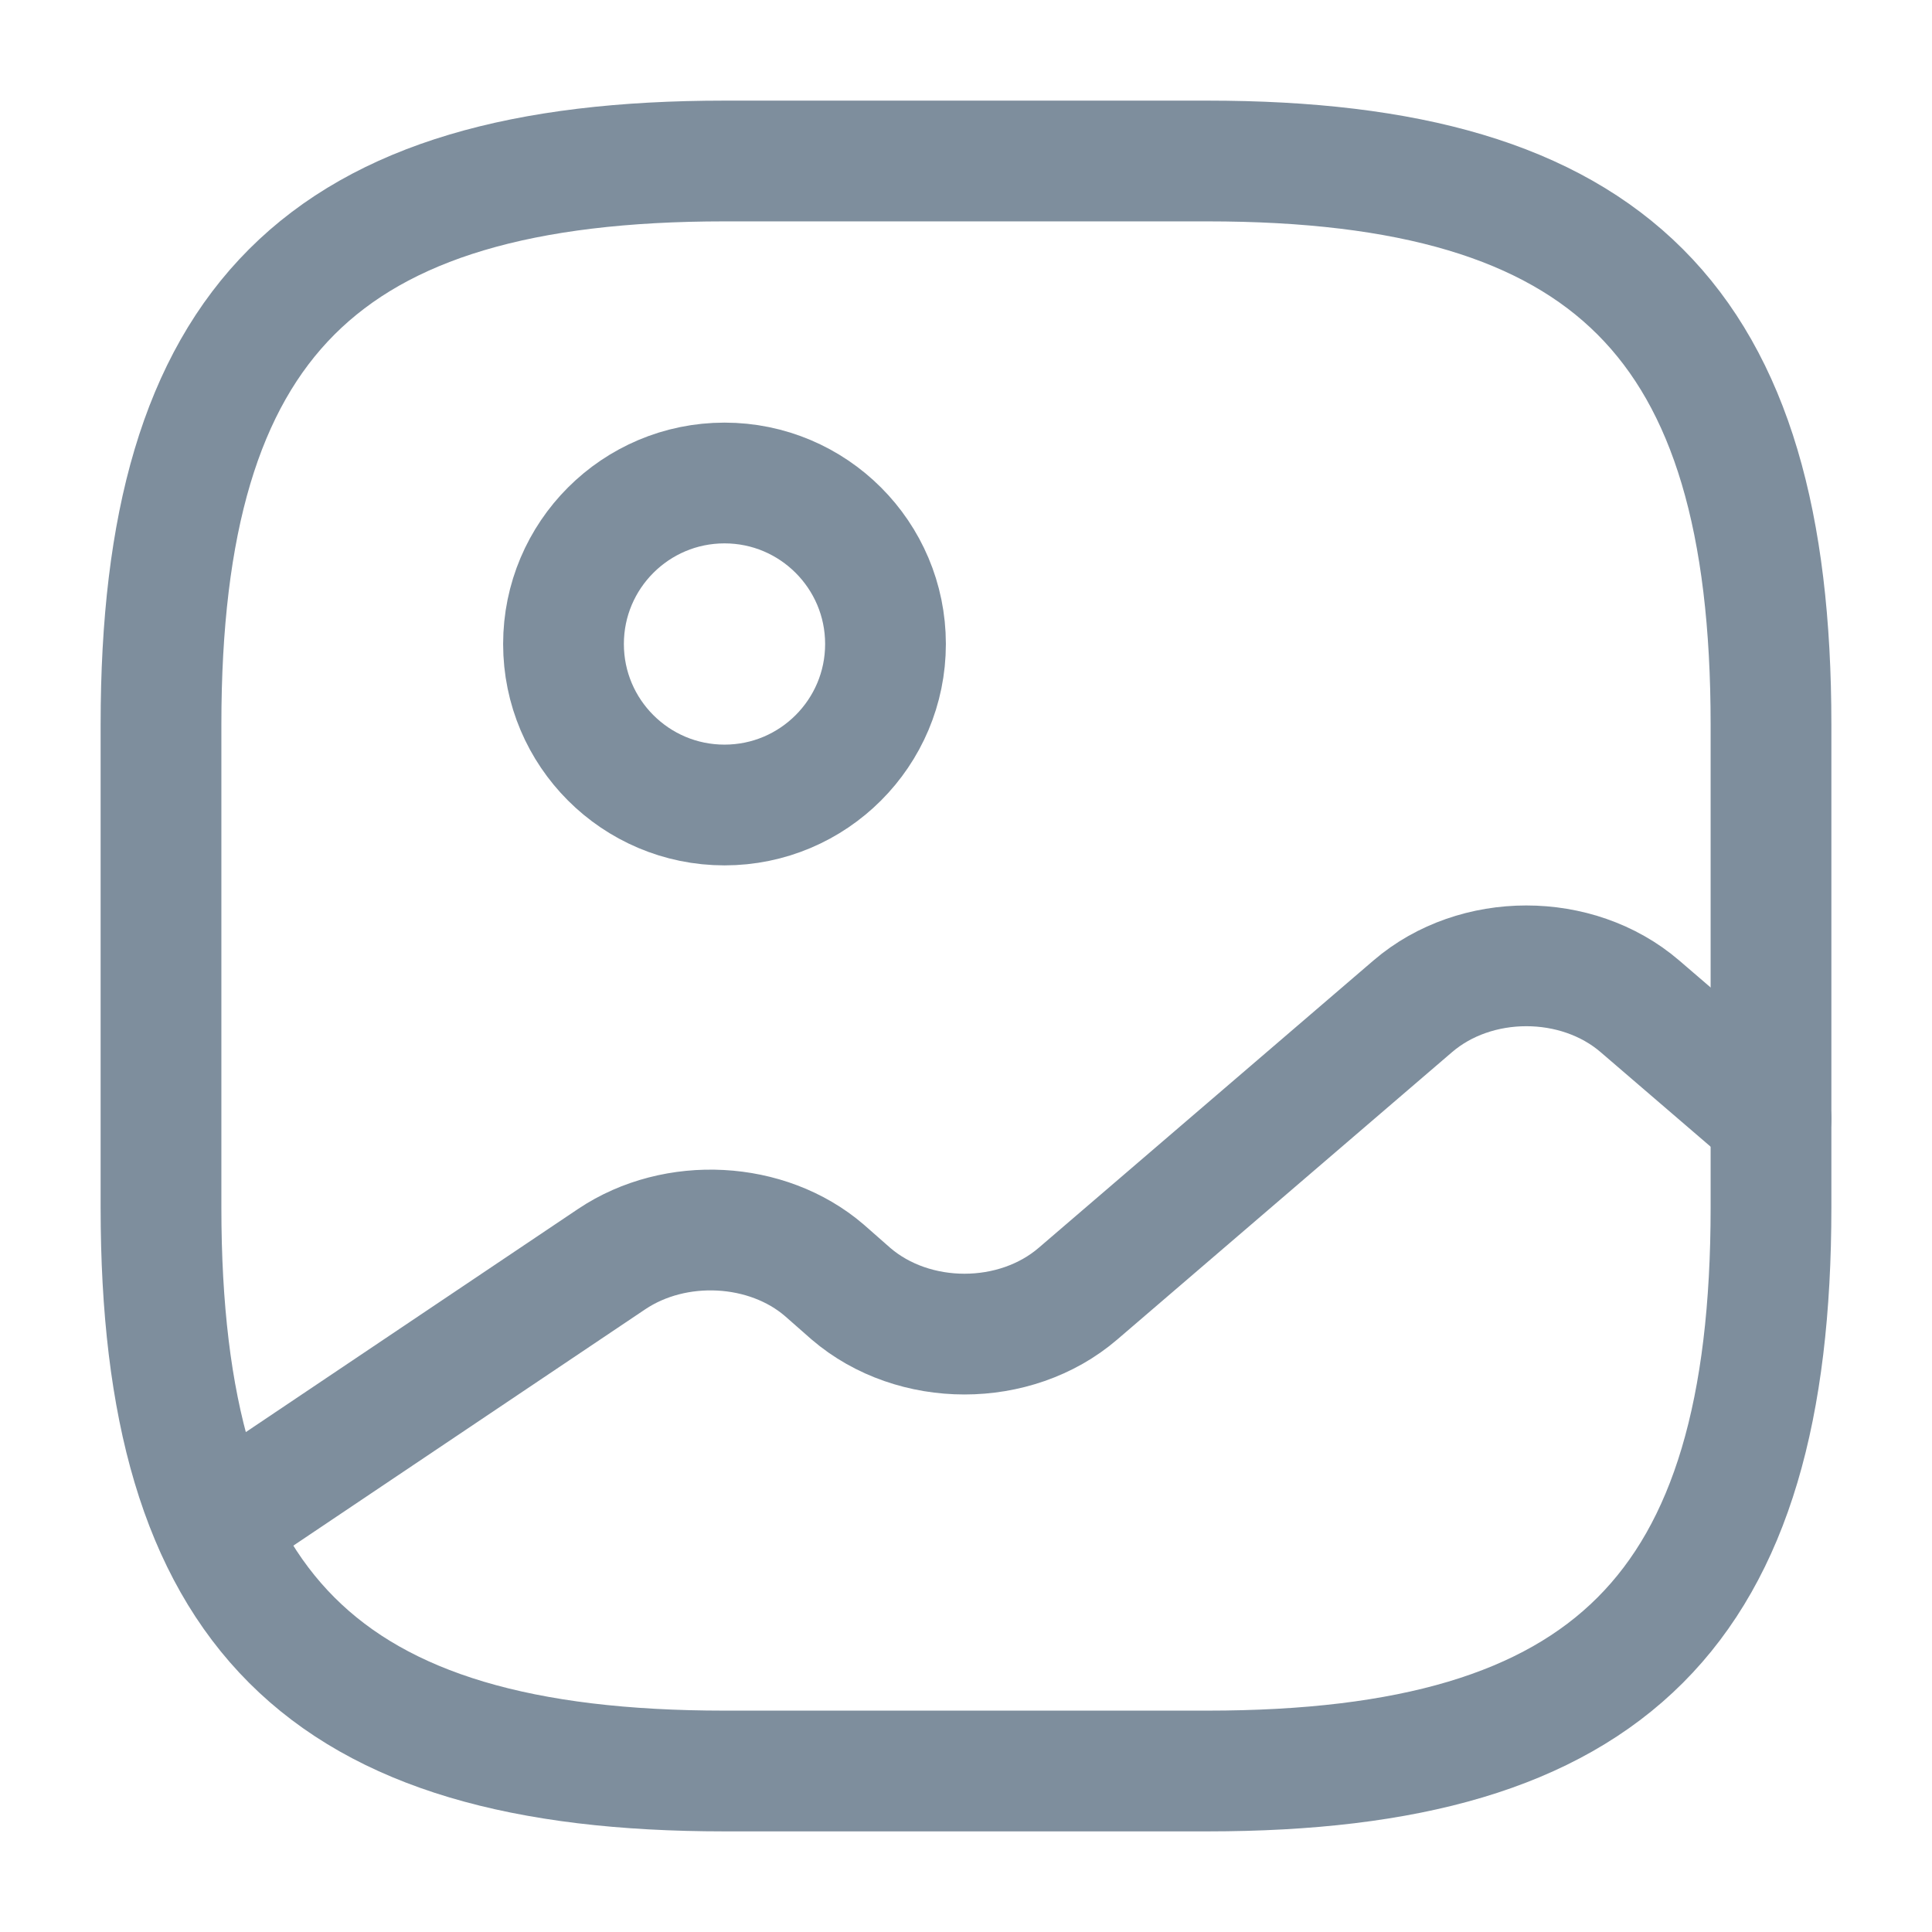
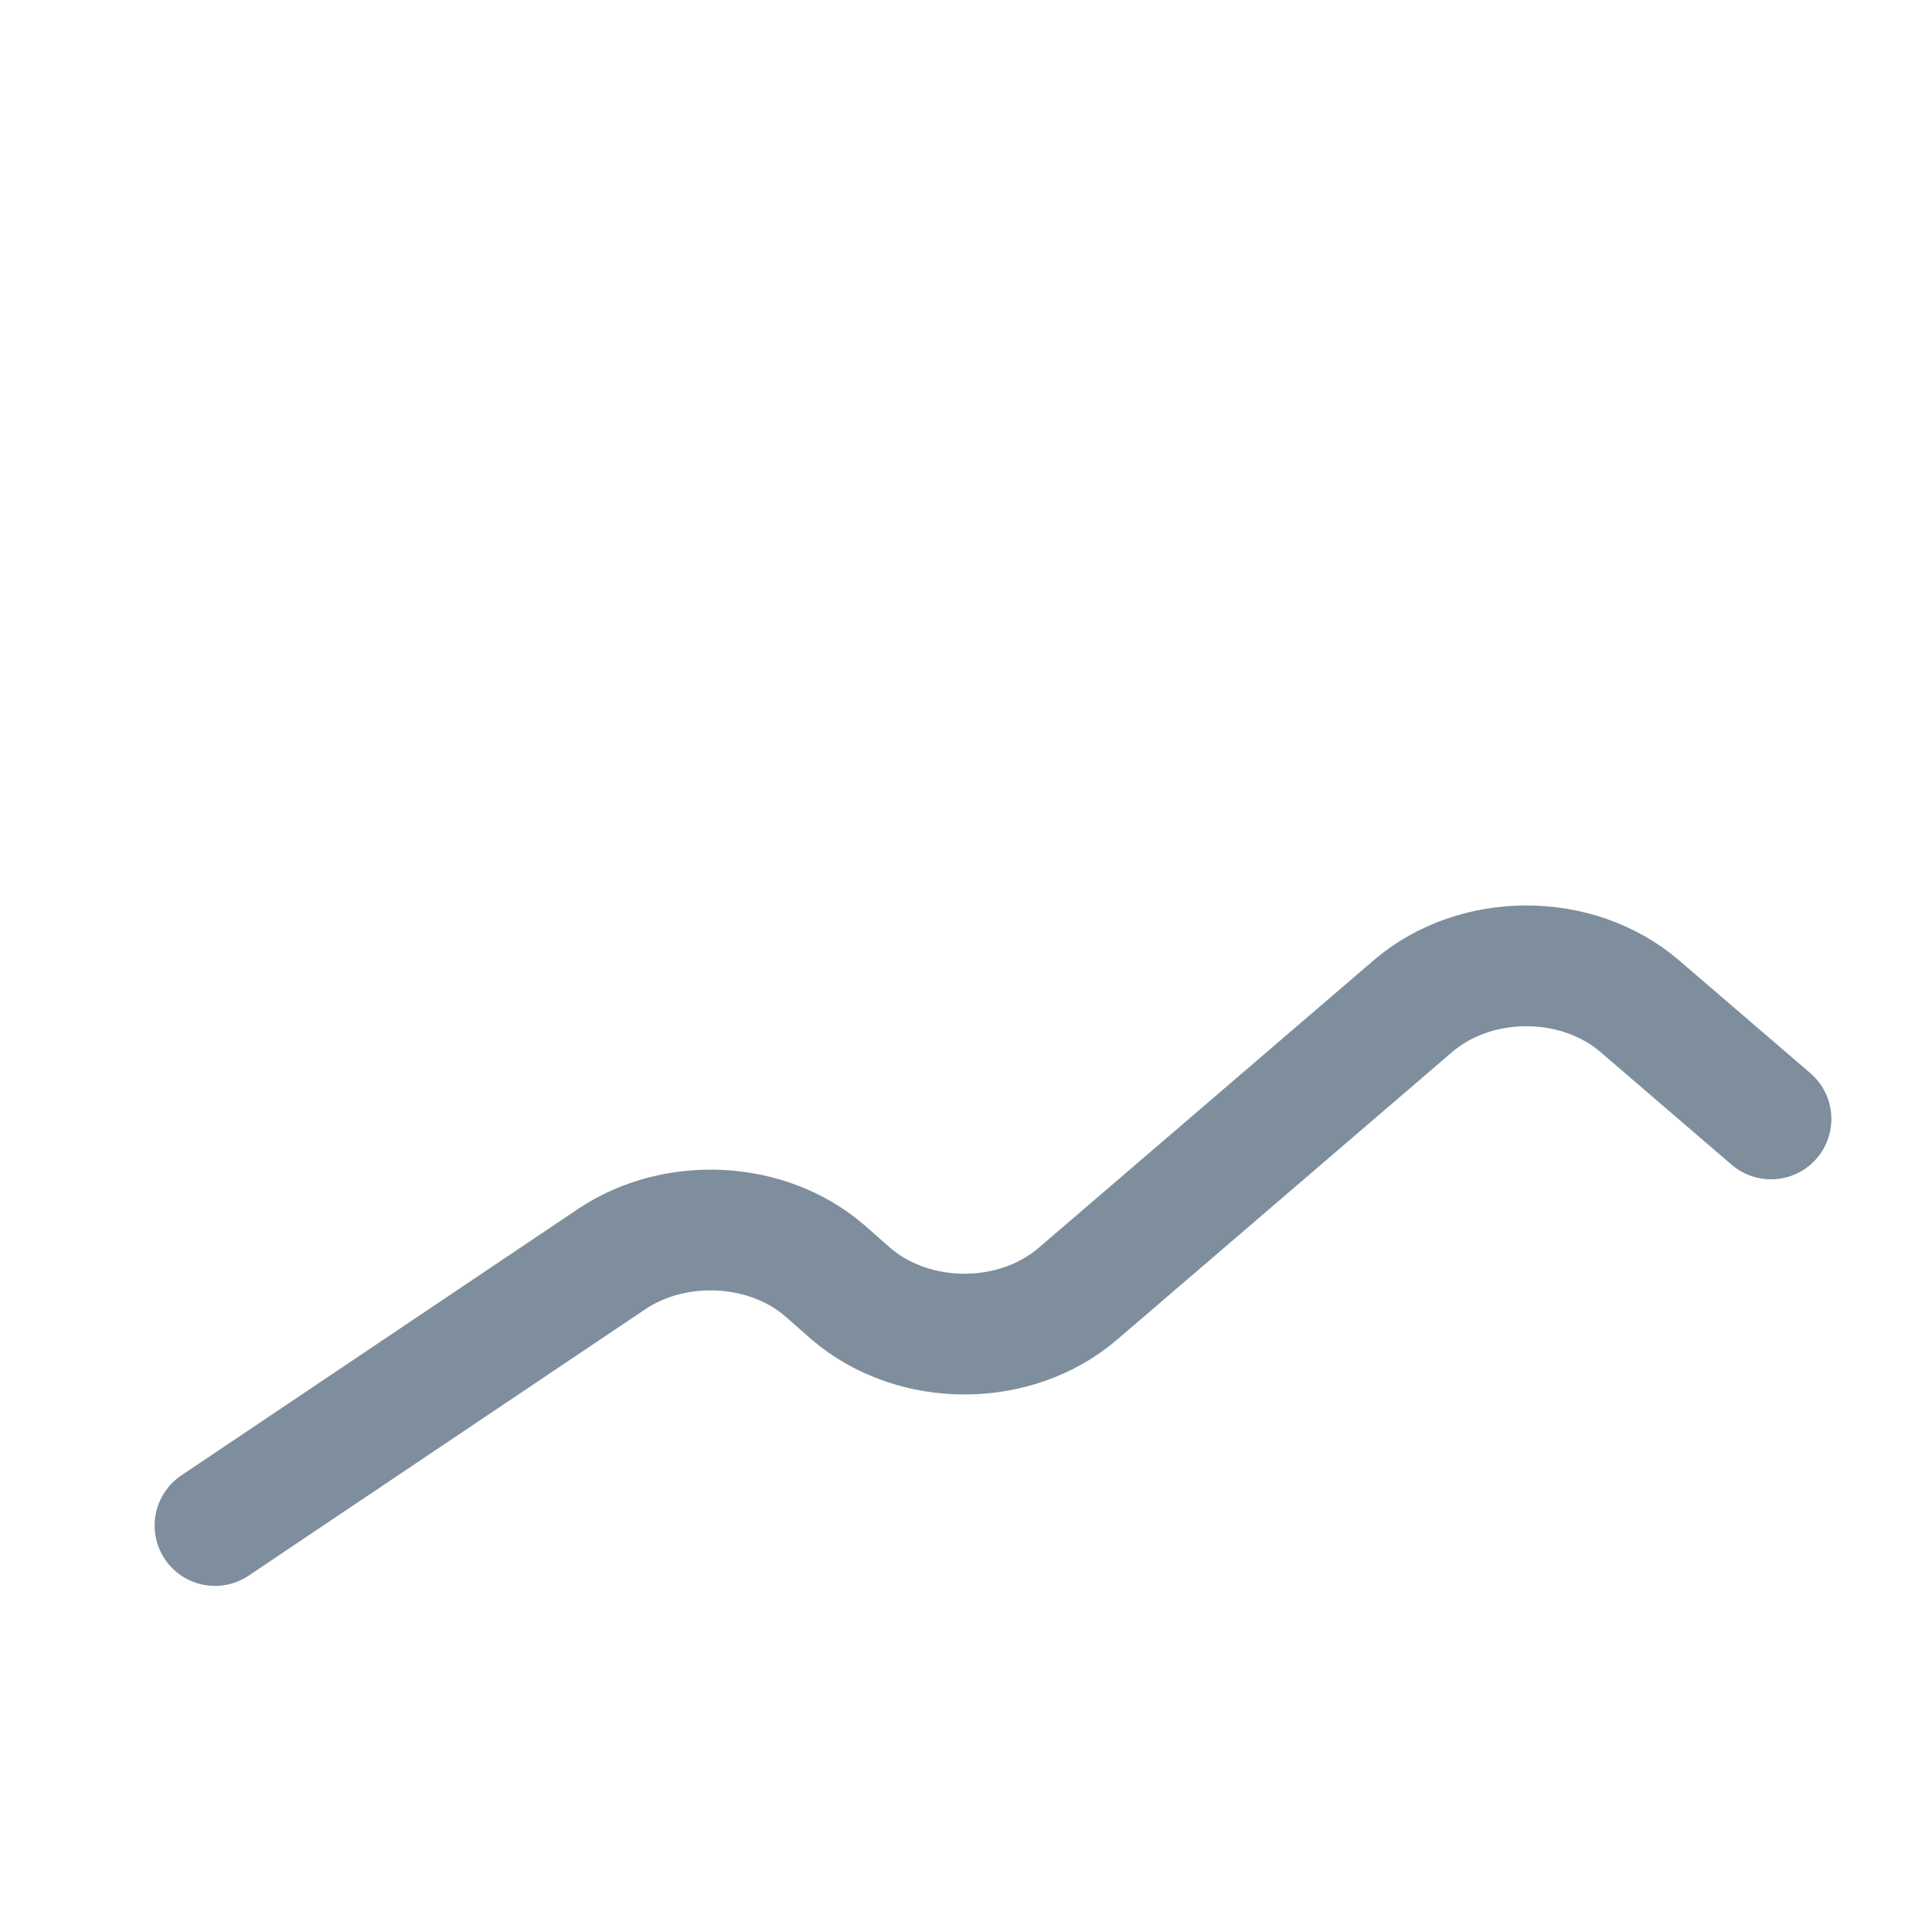
<svg xmlns="http://www.w3.org/2000/svg" width="18px" height="18px" viewBox="0 0 18 18" version="1.1">
  <title>image</title>
  <g id="Page-1" stroke="none" stroke-width="1" fill="none" fill-rule="evenodd">
    <g id="imagefree-search-results" transform="translate(-80, -413)">
      <g id="gallery" transform="translate(80, 413)">
-         <path d="M11.25,16.5 C15,16.5 16.5,15 16.5,11.25 L16.5,6.75 C16.5,3 15,1.5 11.25,1.5 L6.75,1.5 C3,1.5 1.5,3 1.5,6.75 L1.5,11.25 C1.5,15 3,16.5 6.75,16.5 L11.25,16.5 Z" id="Vector" stroke="#7E8E9D" stroke-width="1.125" stroke-linecap="round" stroke-linejoin="round" stroke-dasharray="0,0" fill-rule="nonzero" />
-         <path d="M6.75,7.5 C5.922,7.5 5.25,6.828 5.25,6 C5.25,5.172 5.922,4.5 6.75,4.5 C7.578,4.5 8.25,5.172 8.25,6 C8.25,6.828 7.578,7.5 6.75,7.5 Z" id="Vector" stroke="#7E8E9D" stroke-width="1.125" stroke-linecap="round" stroke-linejoin="round" stroke-dasharray="0,0" />
        <path d="M2.003,14.213 L5.7,11.73 C6.293,11.333 7.148,11.378 7.68,11.835 L7.928,12.053 C8.513,12.555 9.458,12.555 10.043,12.053 L13.163,9.375 C13.748,8.873 14.693,8.873 15.278,9.375 L16.5,10.425" id="Vector" stroke="#7E8E9D" stroke-width="1.125" stroke-linecap="round" stroke-linejoin="round" stroke-dasharray="0,0" fill-rule="nonzero" />
-         <path d="M18,0 L18,18 L0,18 L0,0 L18,0 Z" id="Vector" opacity="0" />
      </g>
    </g>
  </g>
</svg>